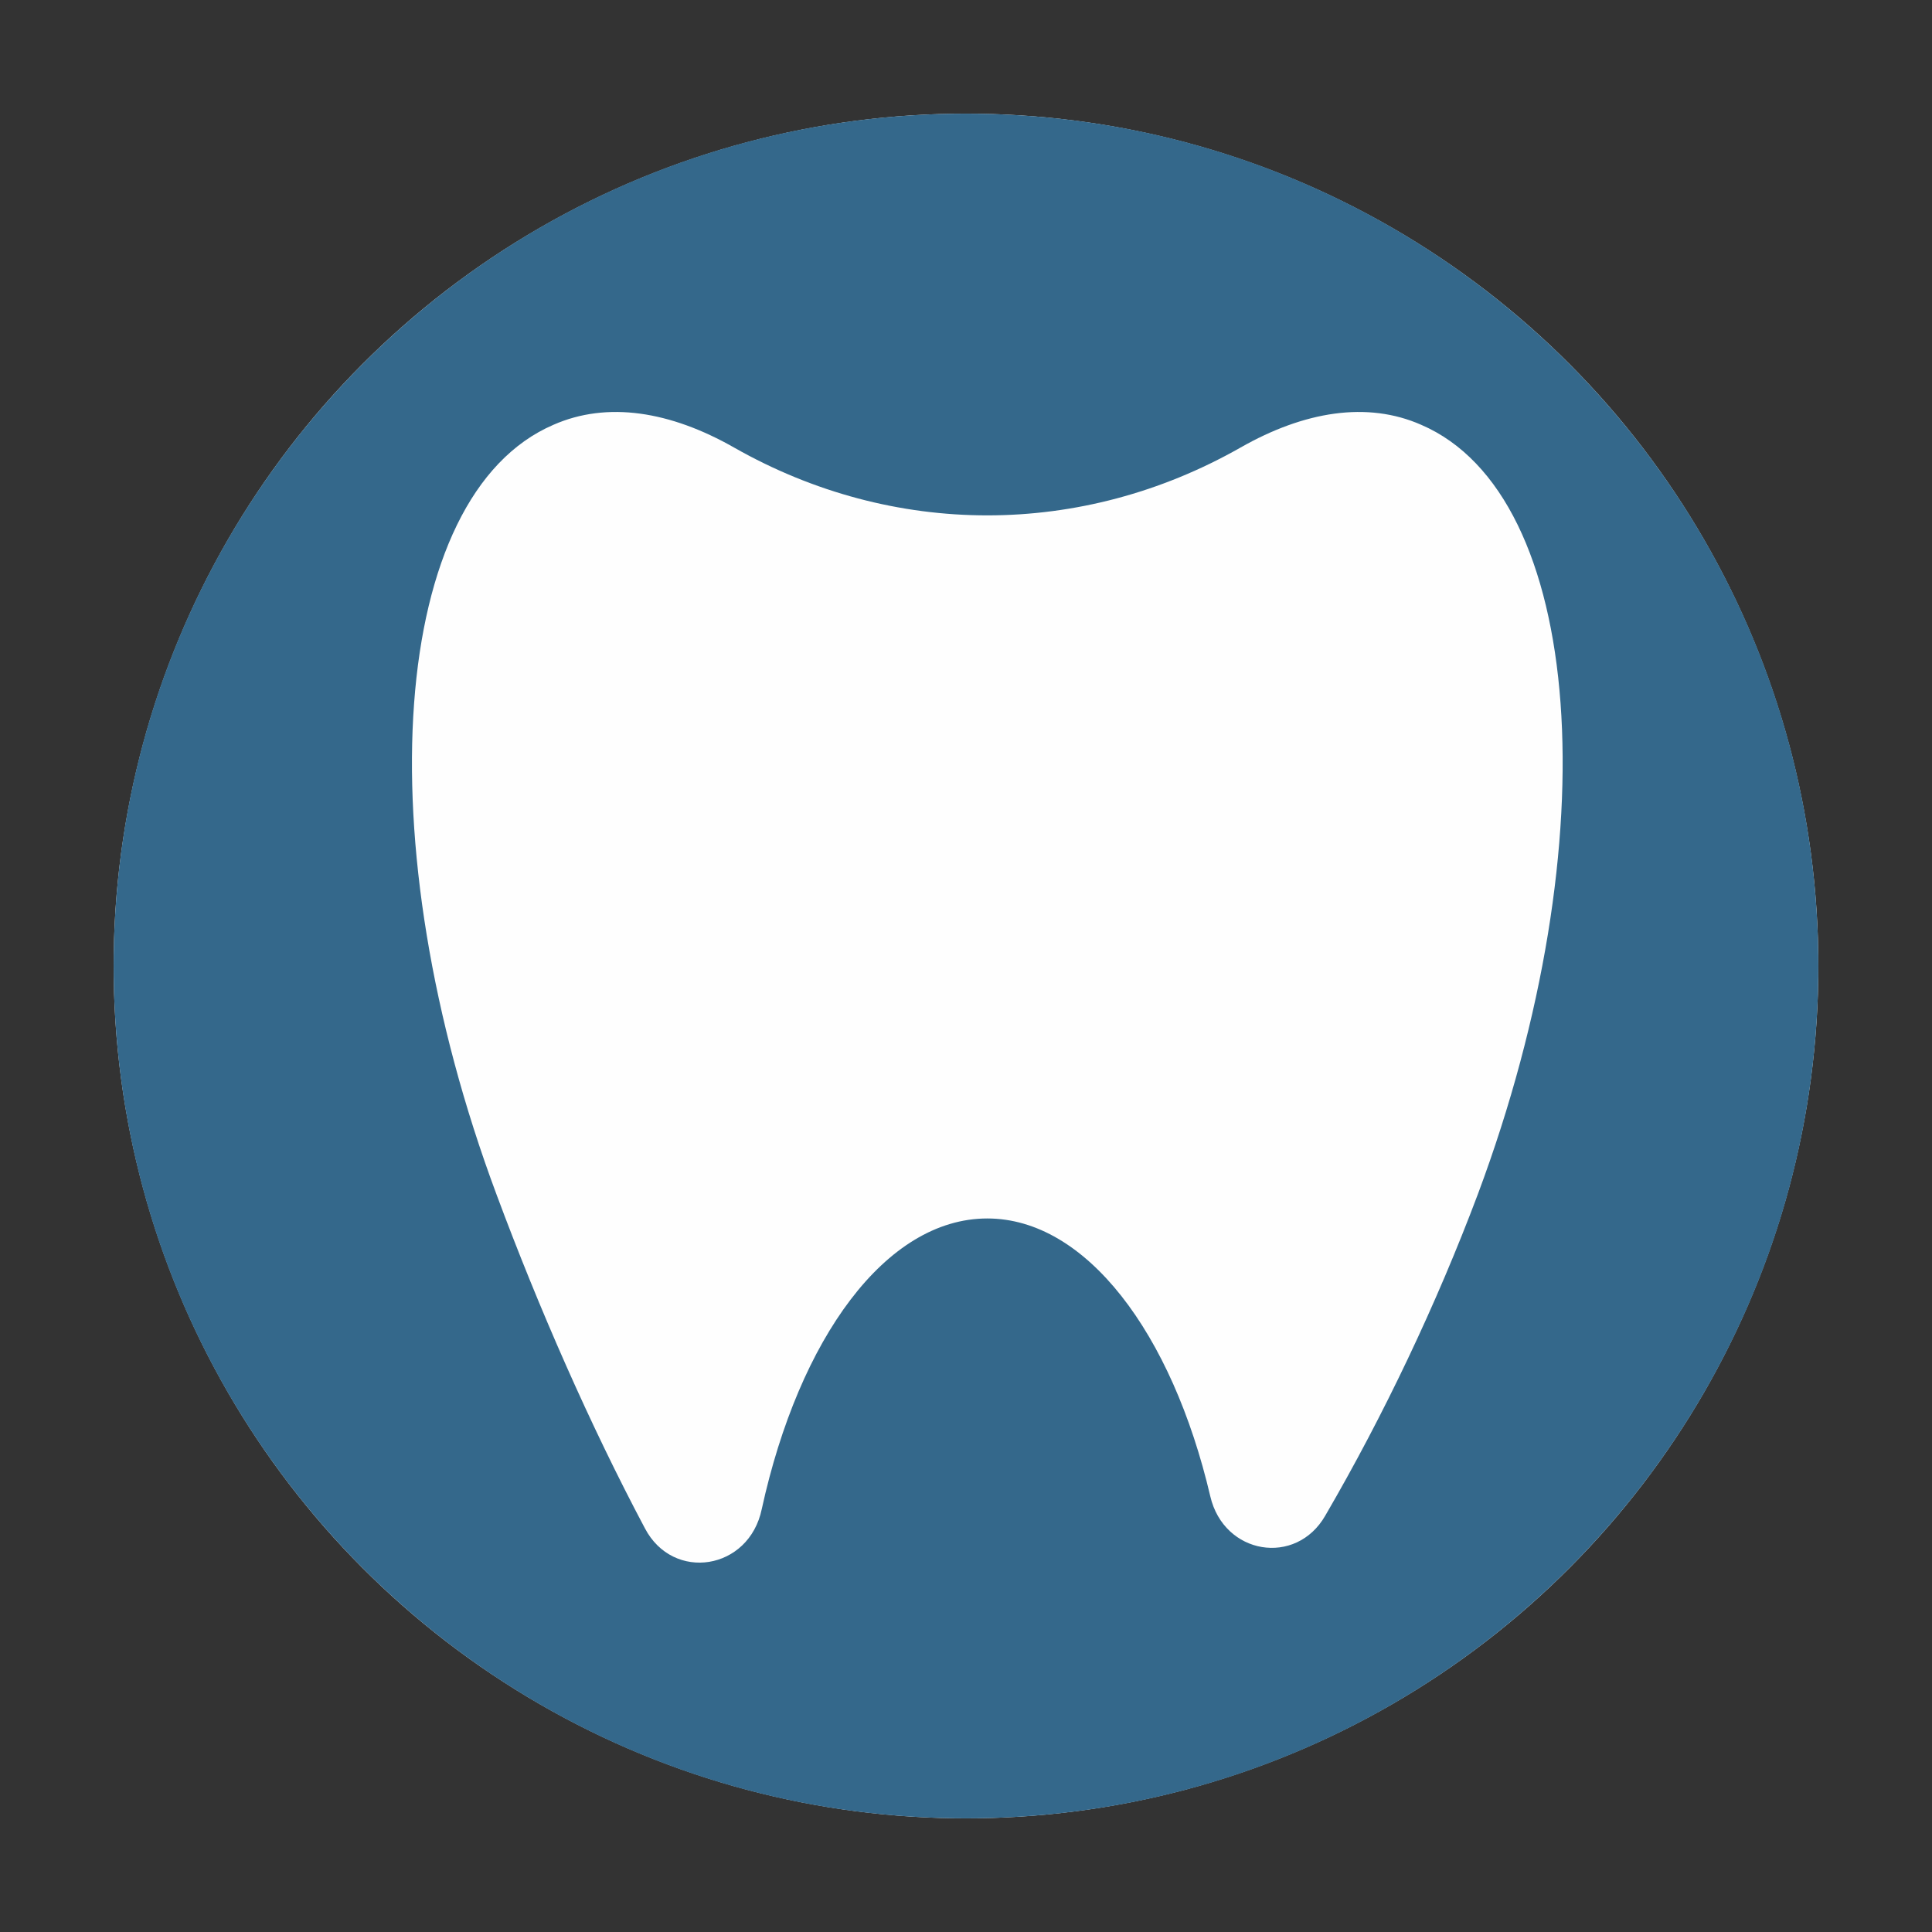
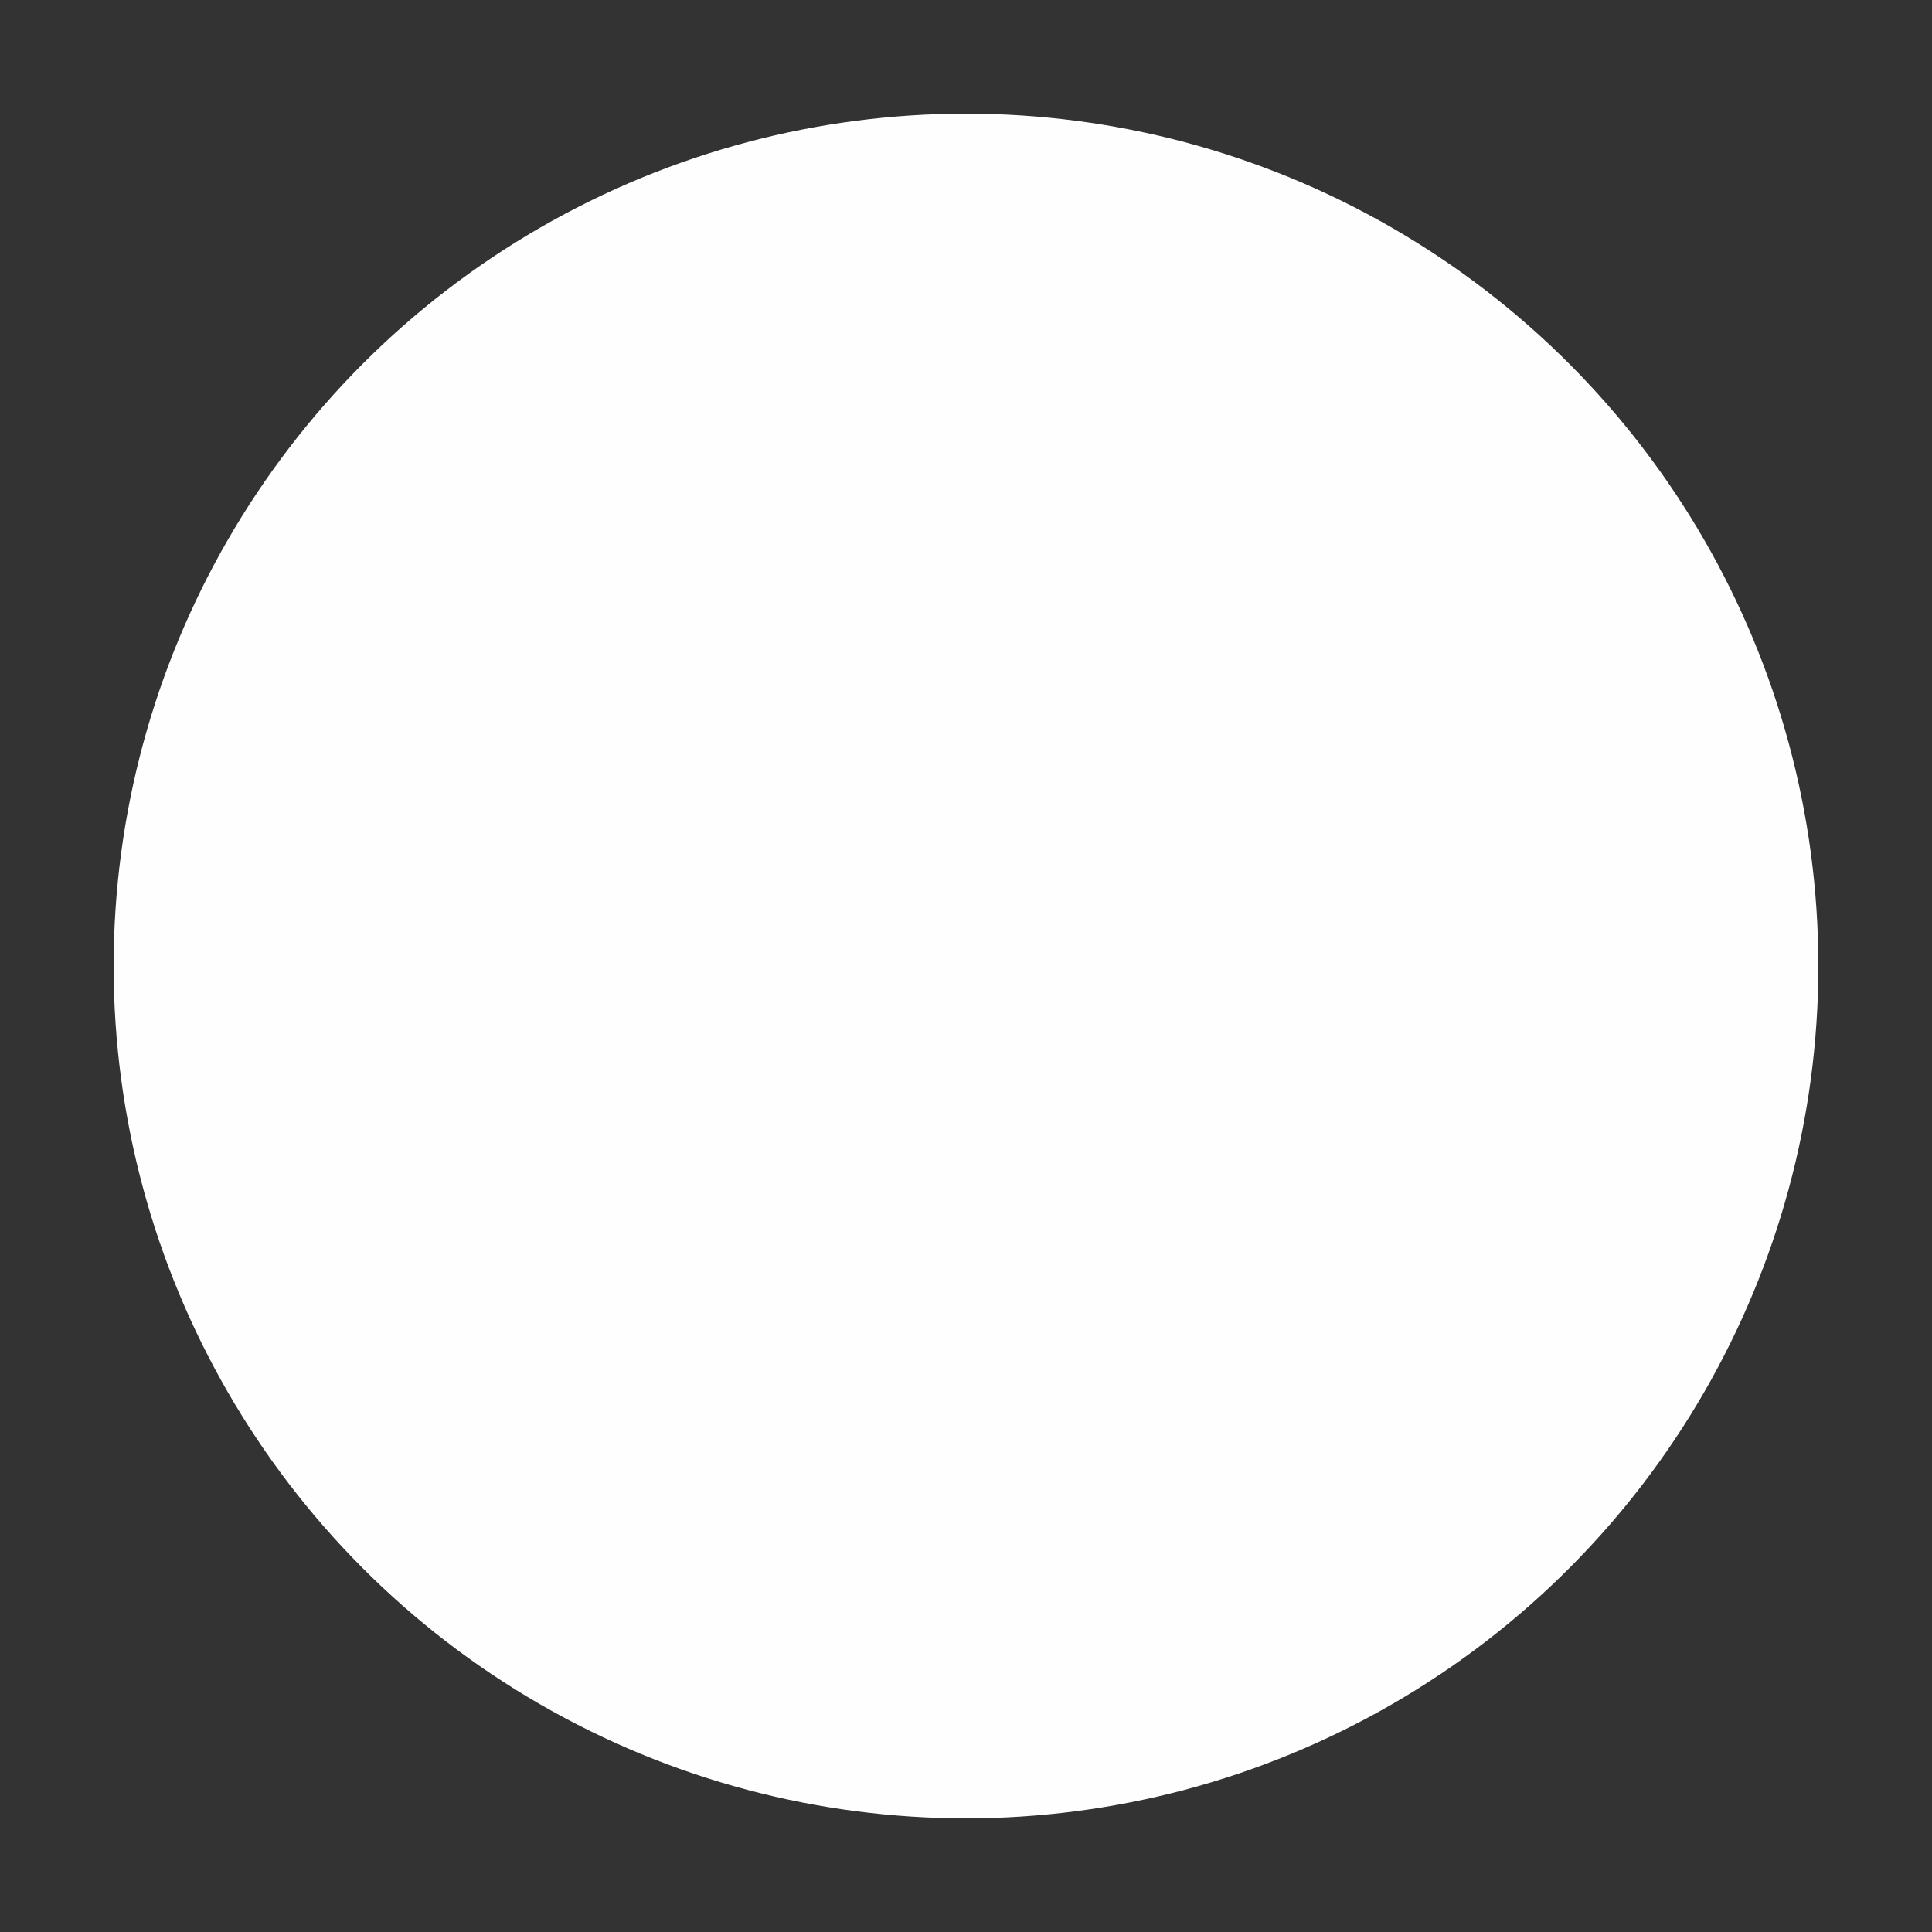
<svg xmlns="http://www.w3.org/2000/svg" width="34" height="34" viewBox="0 0 34 34" fill="none">
  <rect x="0" y="0" width="34" height="34" fill="#333333" stroke="none" />
  <circle cx="17" cy="17" r="15" fill="#FEFEFE" />
-   <path fill-rule="evenodd" clip-rule="evenodd" d="M32 17C32 8.716 25.284 2 17 2V2C8.716 2 2 8.716 2 17V17C2 25.284 8.716 32 17 32V32C25.284 32 32 25.284 32 17V17ZM21.828 7.878C22.954 7.236 24.063 7.058 25.011 7.476C27.888 8.714 28.339 14.774 26.009 21.013C25.284 22.942 24.353 24.904 23.323 26.672C22.809 27.57 21.539 27.363 21.299 26.332C20.624 23.451 19.109 21.443 17.375 21.443C15.591 21.443 14.064 23.55 13.406 26.556C13.182 27.636 11.845 27.843 11.349 26.895C10.384 25.078 9.482 23.021 8.741 21.029C6.411 14.791 6.862 8.714 9.739 7.476C10.687 7.058 11.796 7.236 12.922 7.878C15.72 9.467 19.03 9.467 21.828 7.878Z" fill="#34688B" />
</svg>